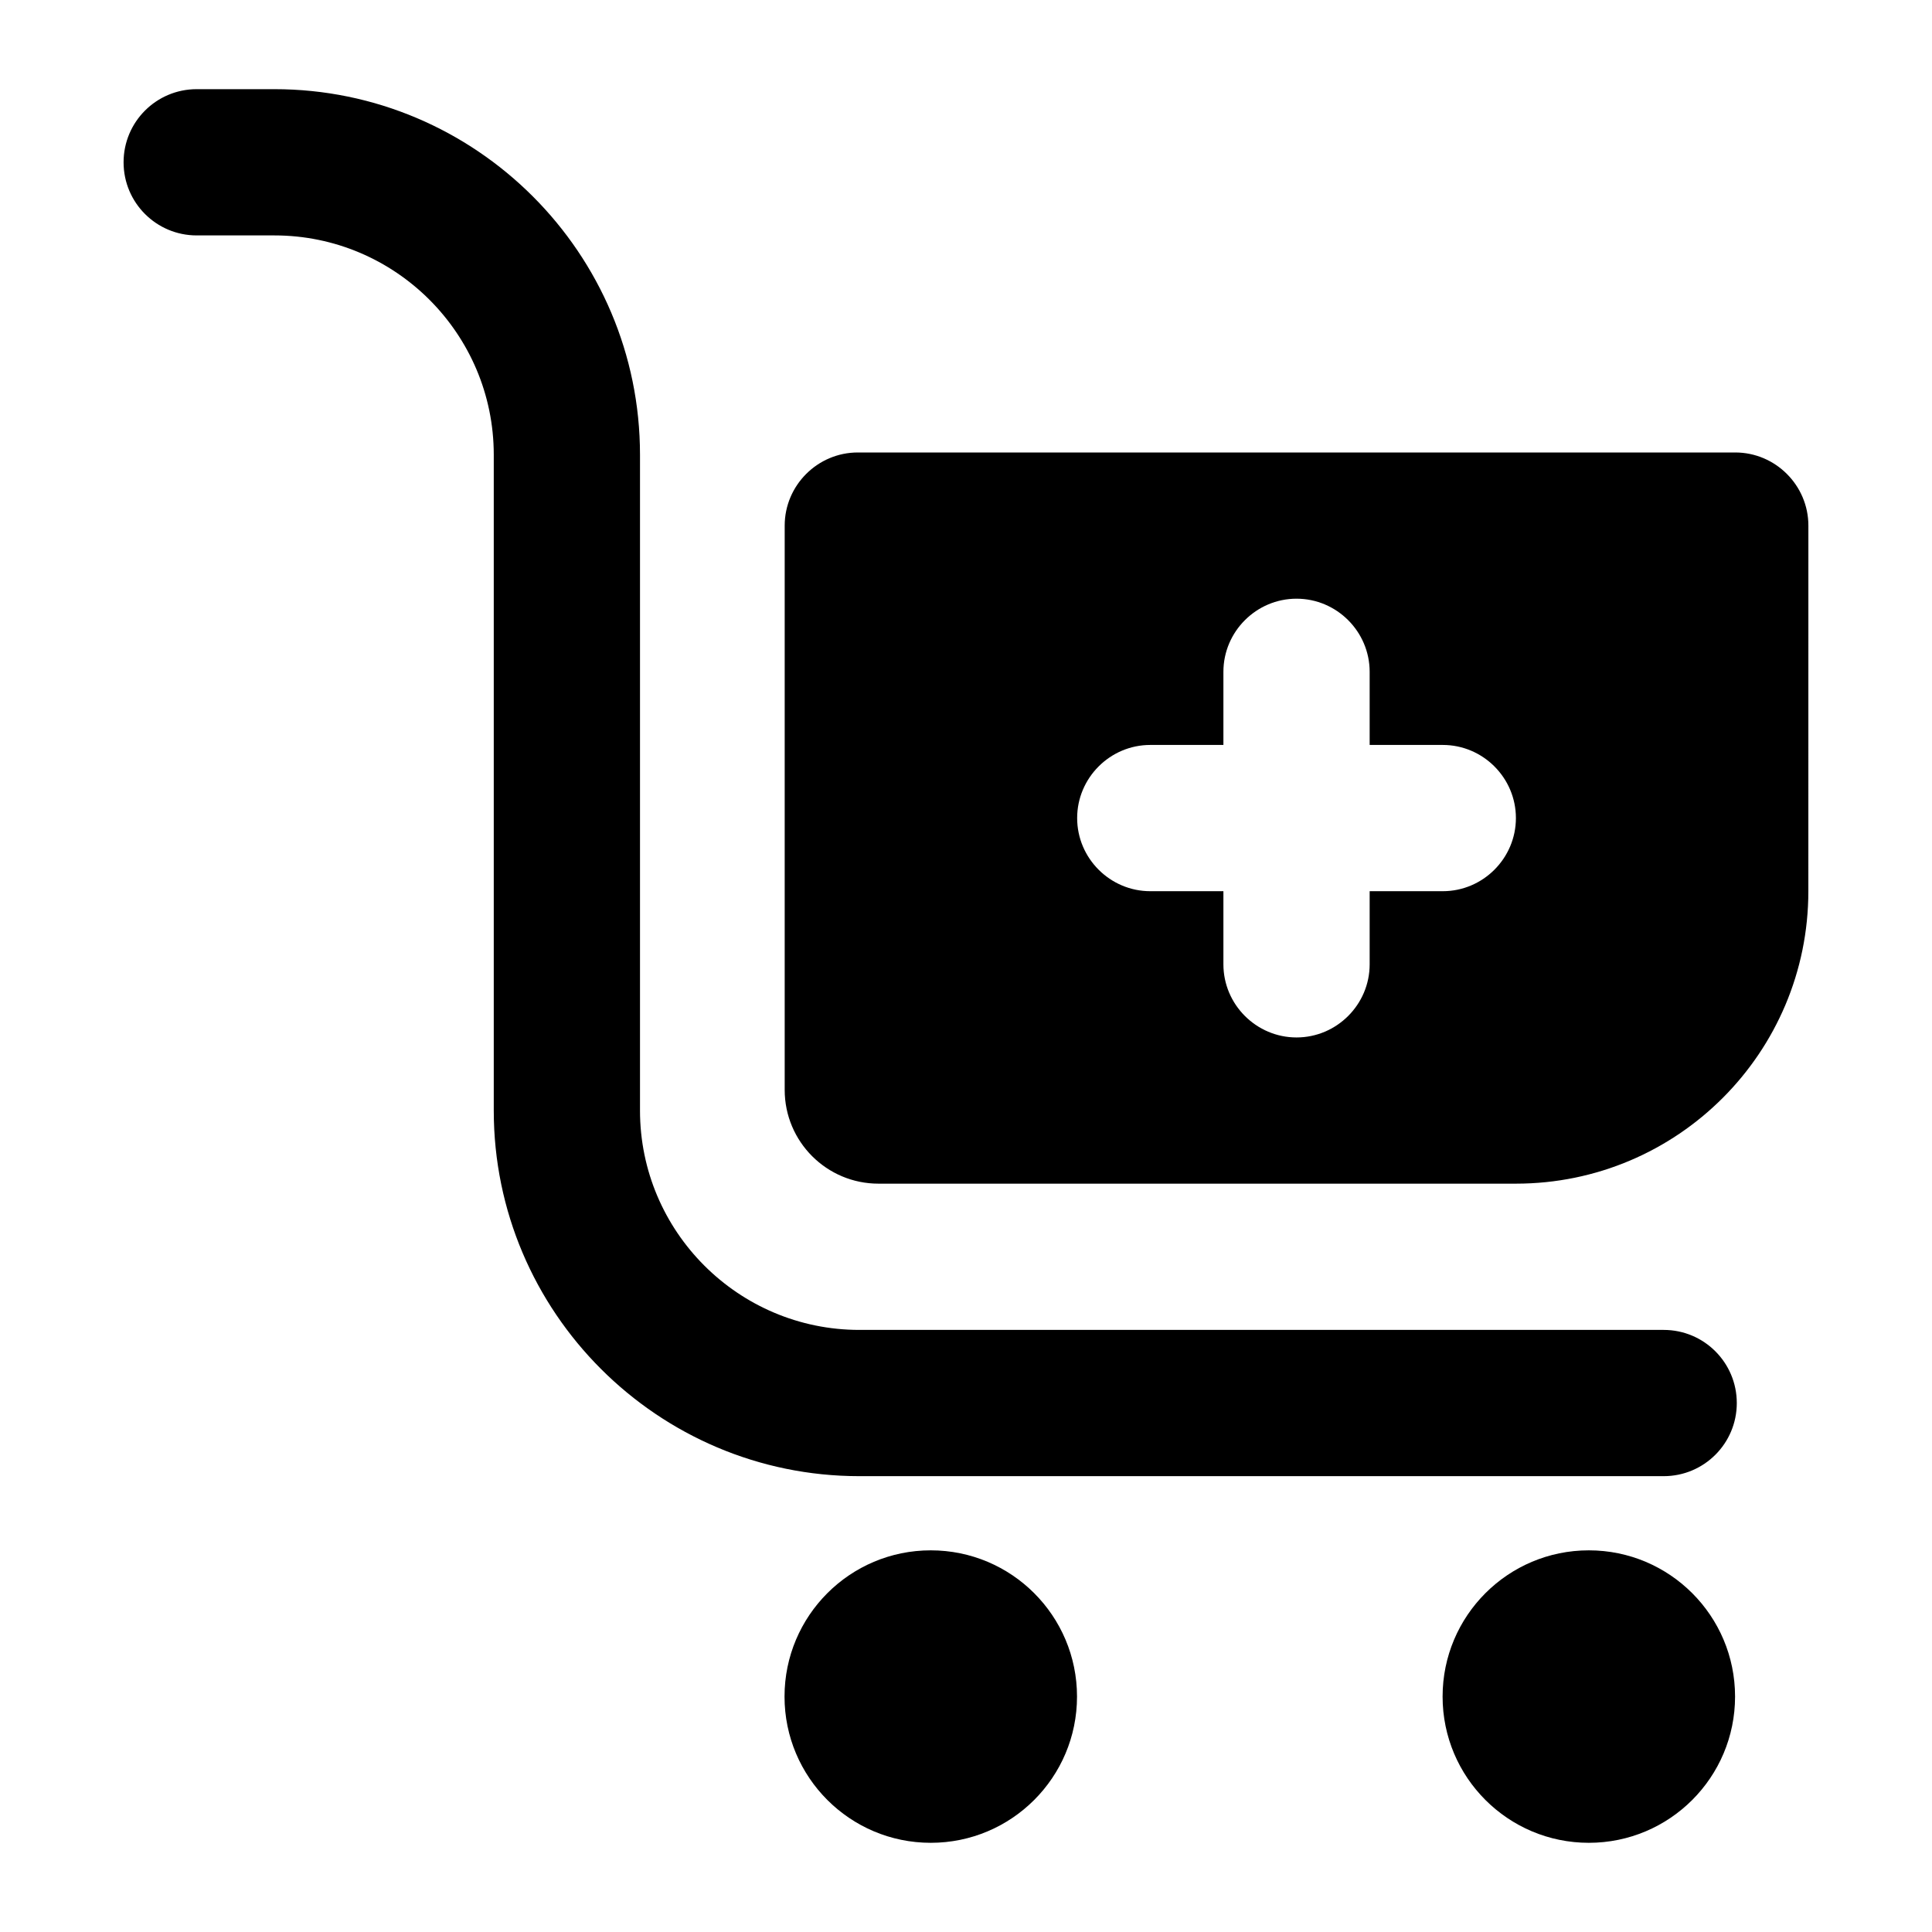
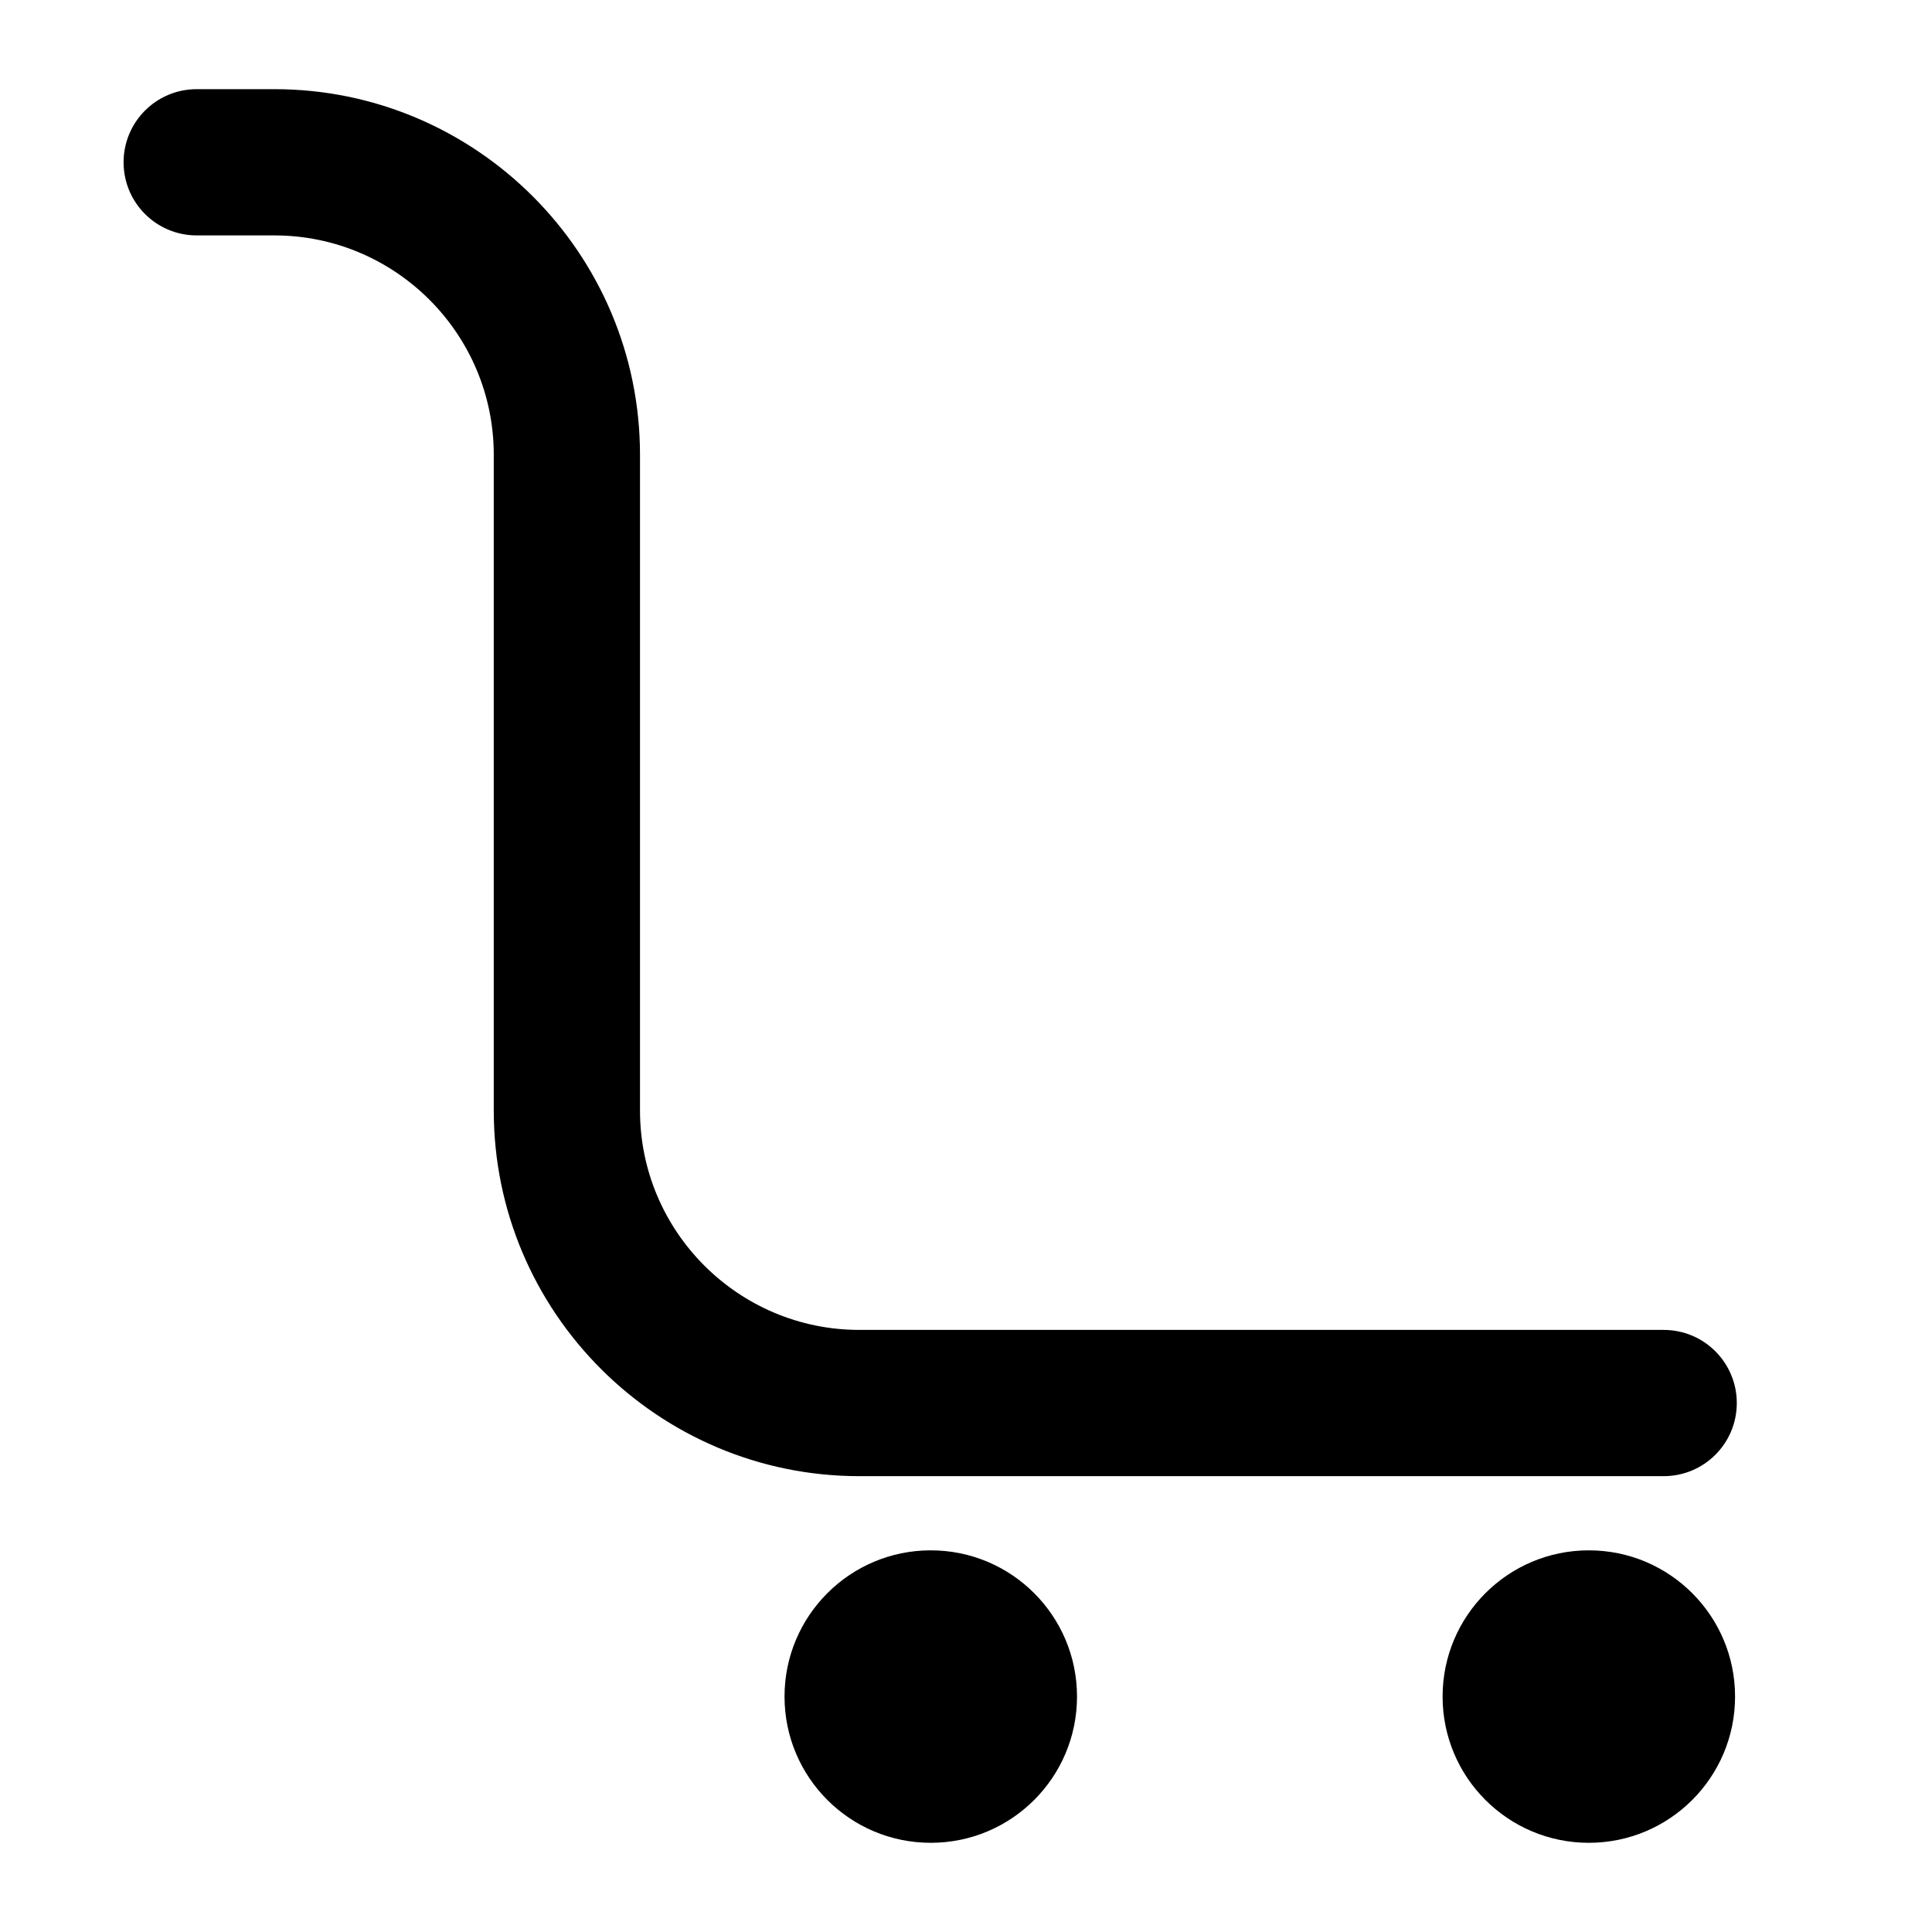
<svg xmlns="http://www.w3.org/2000/svg" fill="#000000" width="800px" height="800px" version="1.1" viewBox="144 144 512 512">
  <g>
    <path d="m584.89 496.44h-213.15c-32.055 0-58.133-26.074-58.133-58.133v-173.79c0-53.422-43.465-96.887-96.887-96.887h-20.59c-10.699 0-19.379 8.664-19.379 19.379 0 10.711 8.676 19.379 19.379 19.379h20.59c32.055 0 58.133 26.074 58.133 58.133v173.79c0 53.418 43.469 96.887 96.887 96.887h213.15c10.711 0 19.379-8.668 19.379-19.379-0.004-10.711-8.668-19.379-19.379-19.379z" />
-     <path d="m623.24 283.29c0-10.656-8.719-19.379-19.379-19.379h-232.53c-10.66 0-19.379 8.719-19.379 19.379v149.54c0 13.727 11.125 24.852 24.852 24.852h168.92c42.805 0 77.508-34.699 77.508-77.508zm-96.887 96.887h-19.379v19.379c0 10.656-8.719 19.379-19.379 19.379-10.656 0-19.379-8.719-19.379-19.379v-19.379h-19.379c-10.656 0-19.379-8.719-19.379-19.379 0-10.656 8.719-19.379 19.379-19.379h19.379v-19.379c0-10.656 8.719-19.379 19.379-19.379 10.656 0 19.379 8.719 19.379 19.379v19.379h19.379c10.656 0 19.379 8.719 19.379 19.379-0.004 10.66-8.723 19.379-19.379 19.379z" />
    <path d="m429.42 593.61c0 21.402-17.352 38.754-38.758 38.754-21.402 0-38.754-17.352-38.754-38.754 0-21.402 17.352-38.754 38.754-38.754 21.406 0 38.758 17.352 38.758 38.754" />
    <path d="m603.81 593.61c0 21.402-17.352 38.754-38.754 38.754-21.406 0-38.754-17.352-38.754-38.754 0-21.402 17.348-38.754 38.754-38.754 21.402 0 38.754 17.352 38.754 38.754" />
  </g>
</svg>